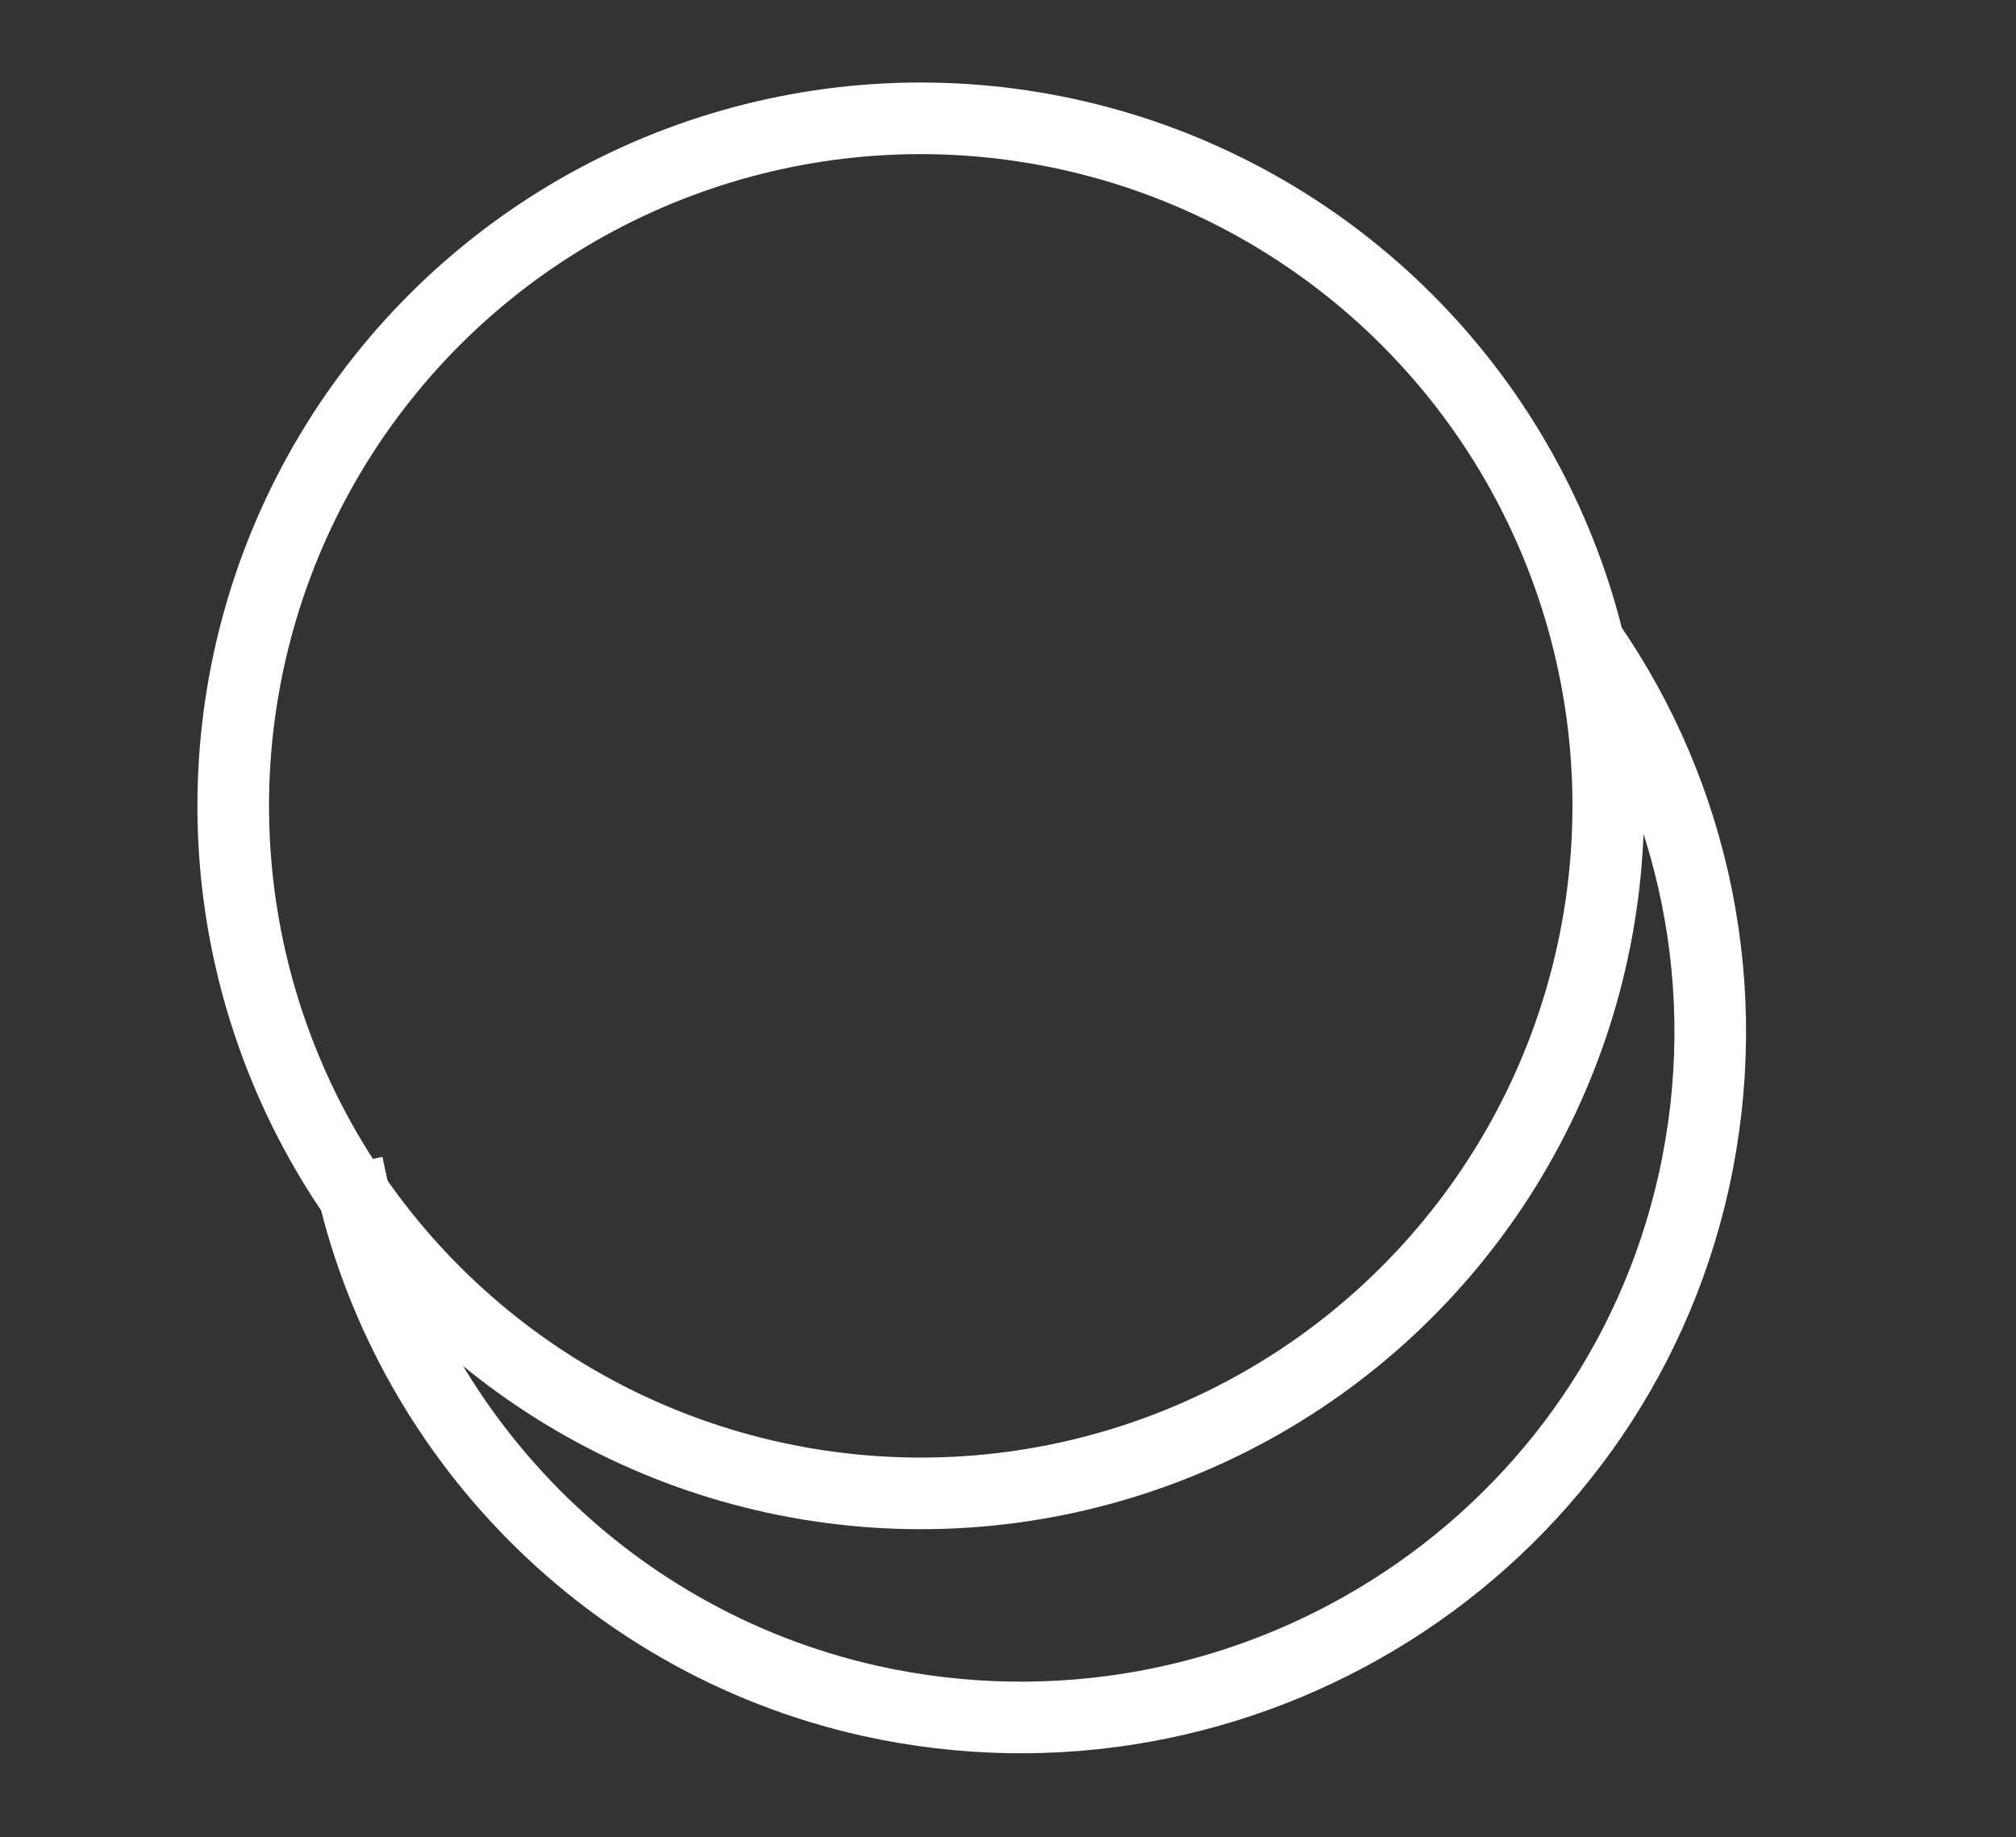
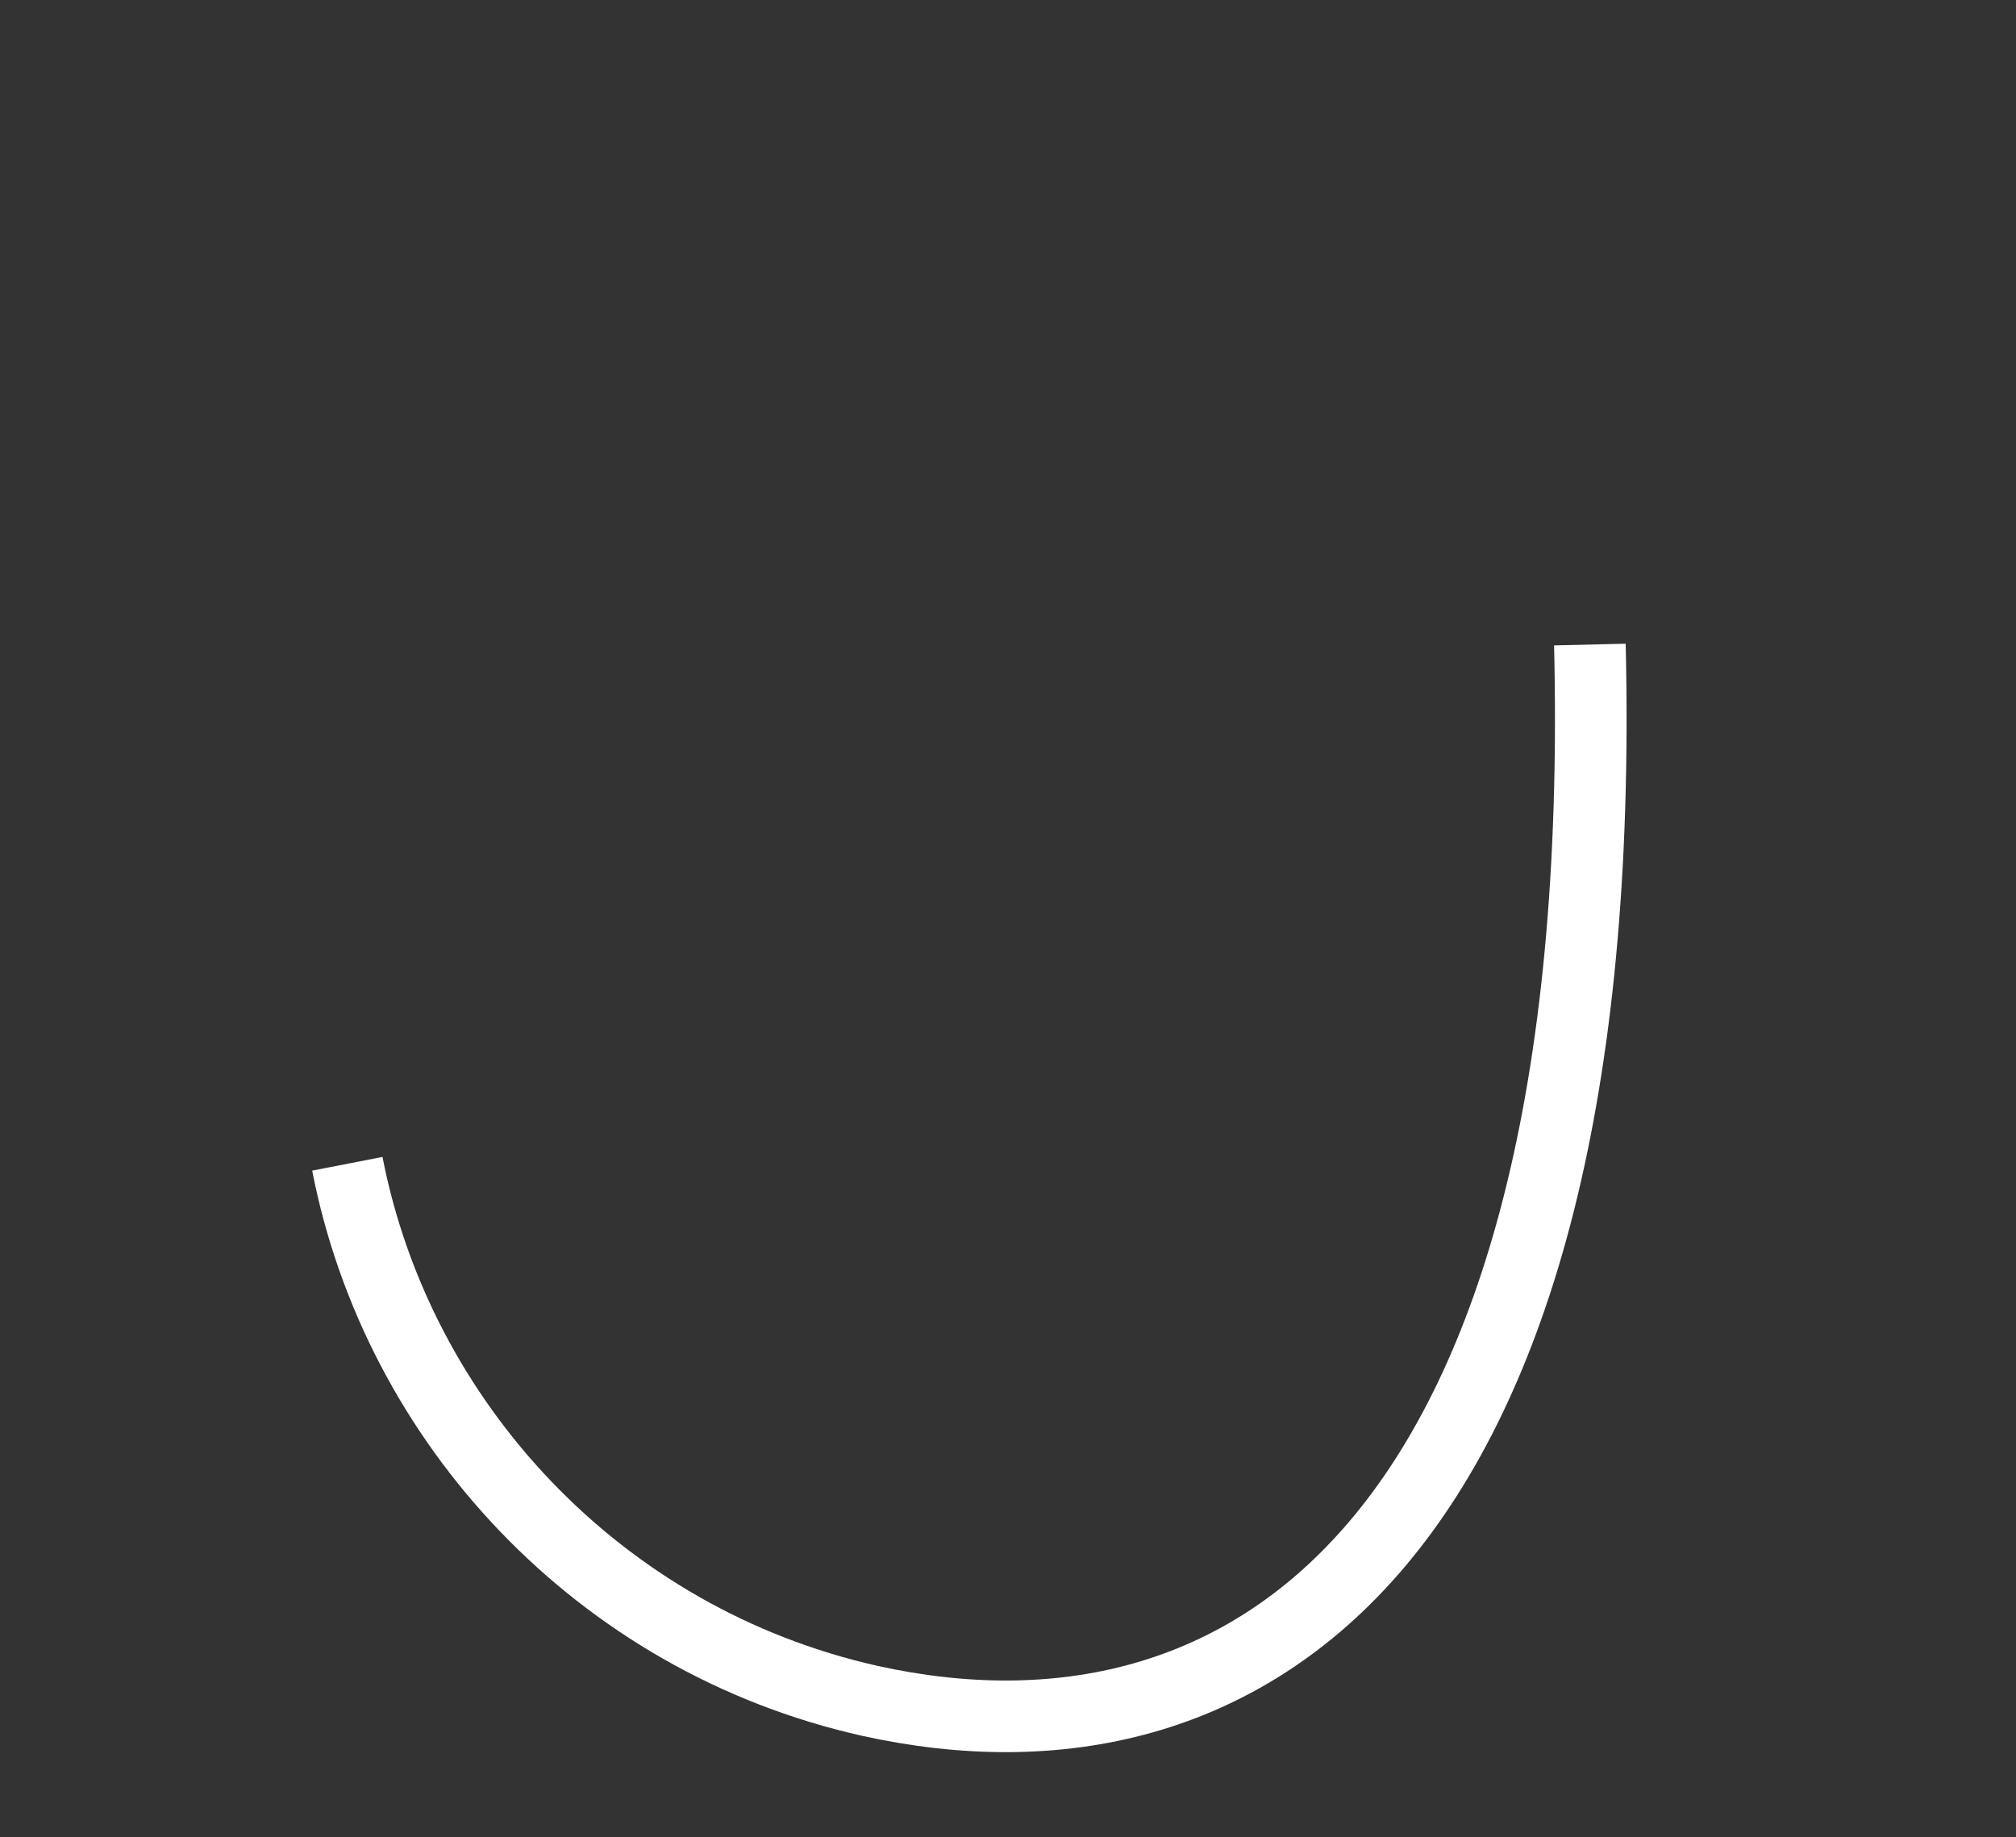
<svg xmlns="http://www.w3.org/2000/svg" id="Layer_1" x="0px" y="0px" viewBox="0 0 56.3 51.3" style="enable-background:new 0 0 56.3 51.3;" xml:space="preserve">
  <rect x="0" y="0" width="56.3" height="51.3" fill="#333333" stroke="none" />
  <style type="text/css"> .st0{fill:none;stroke:#FFFFFF;stroke-width:2;stroke-miterlimit:10;} </style>
-   <ellipse transform="matrix(0.936 -0.352 0.352 0.936 -6.262 10.491)" class="st0" cx="25.7" cy="22.5" rx="19.2" ry="19.2" />
-   <path class="st0" d="M44.4,18c2.9,4.2,4.1,9.6,2.9,15C45,43.3,34.7,49.8,24.3,47.5c-7.6-1.7-13.2-7.8-14.6-15" />
+   <path class="st0" d="M44.4,18C45,43.3,34.7,49.8,24.3,47.5c-7.6-1.7-13.2-7.8-14.6-15" />
</svg>